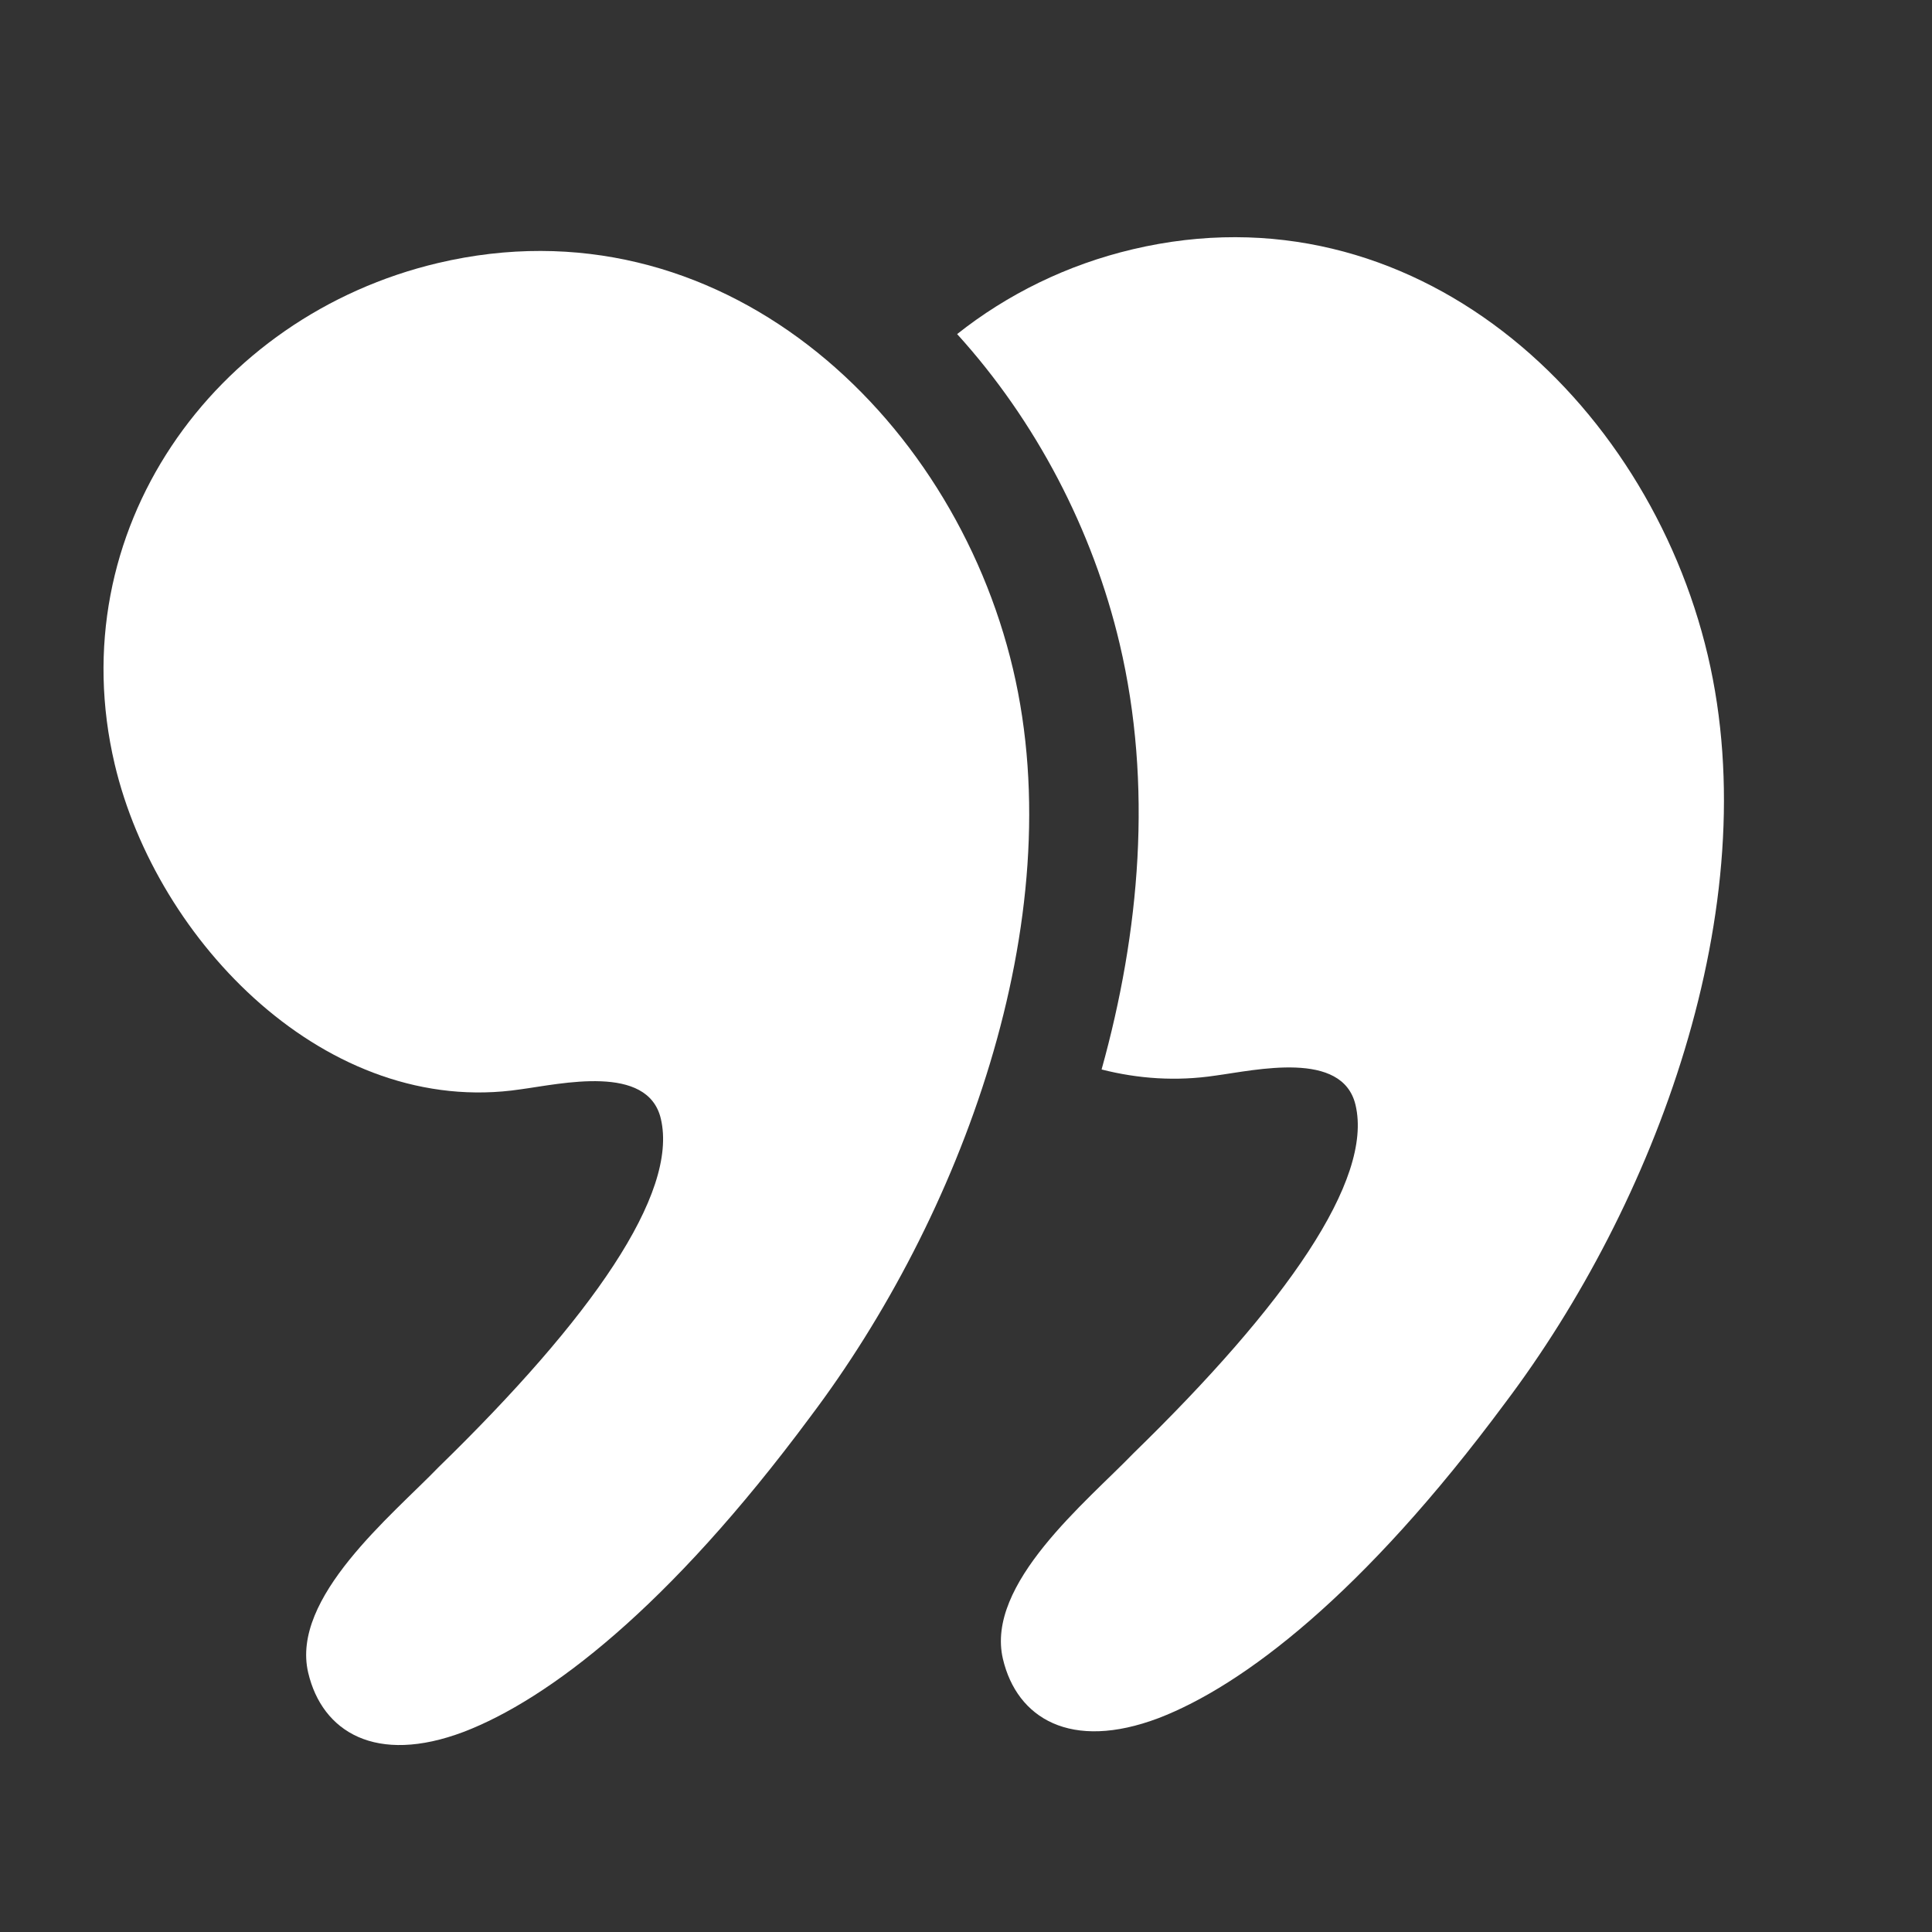
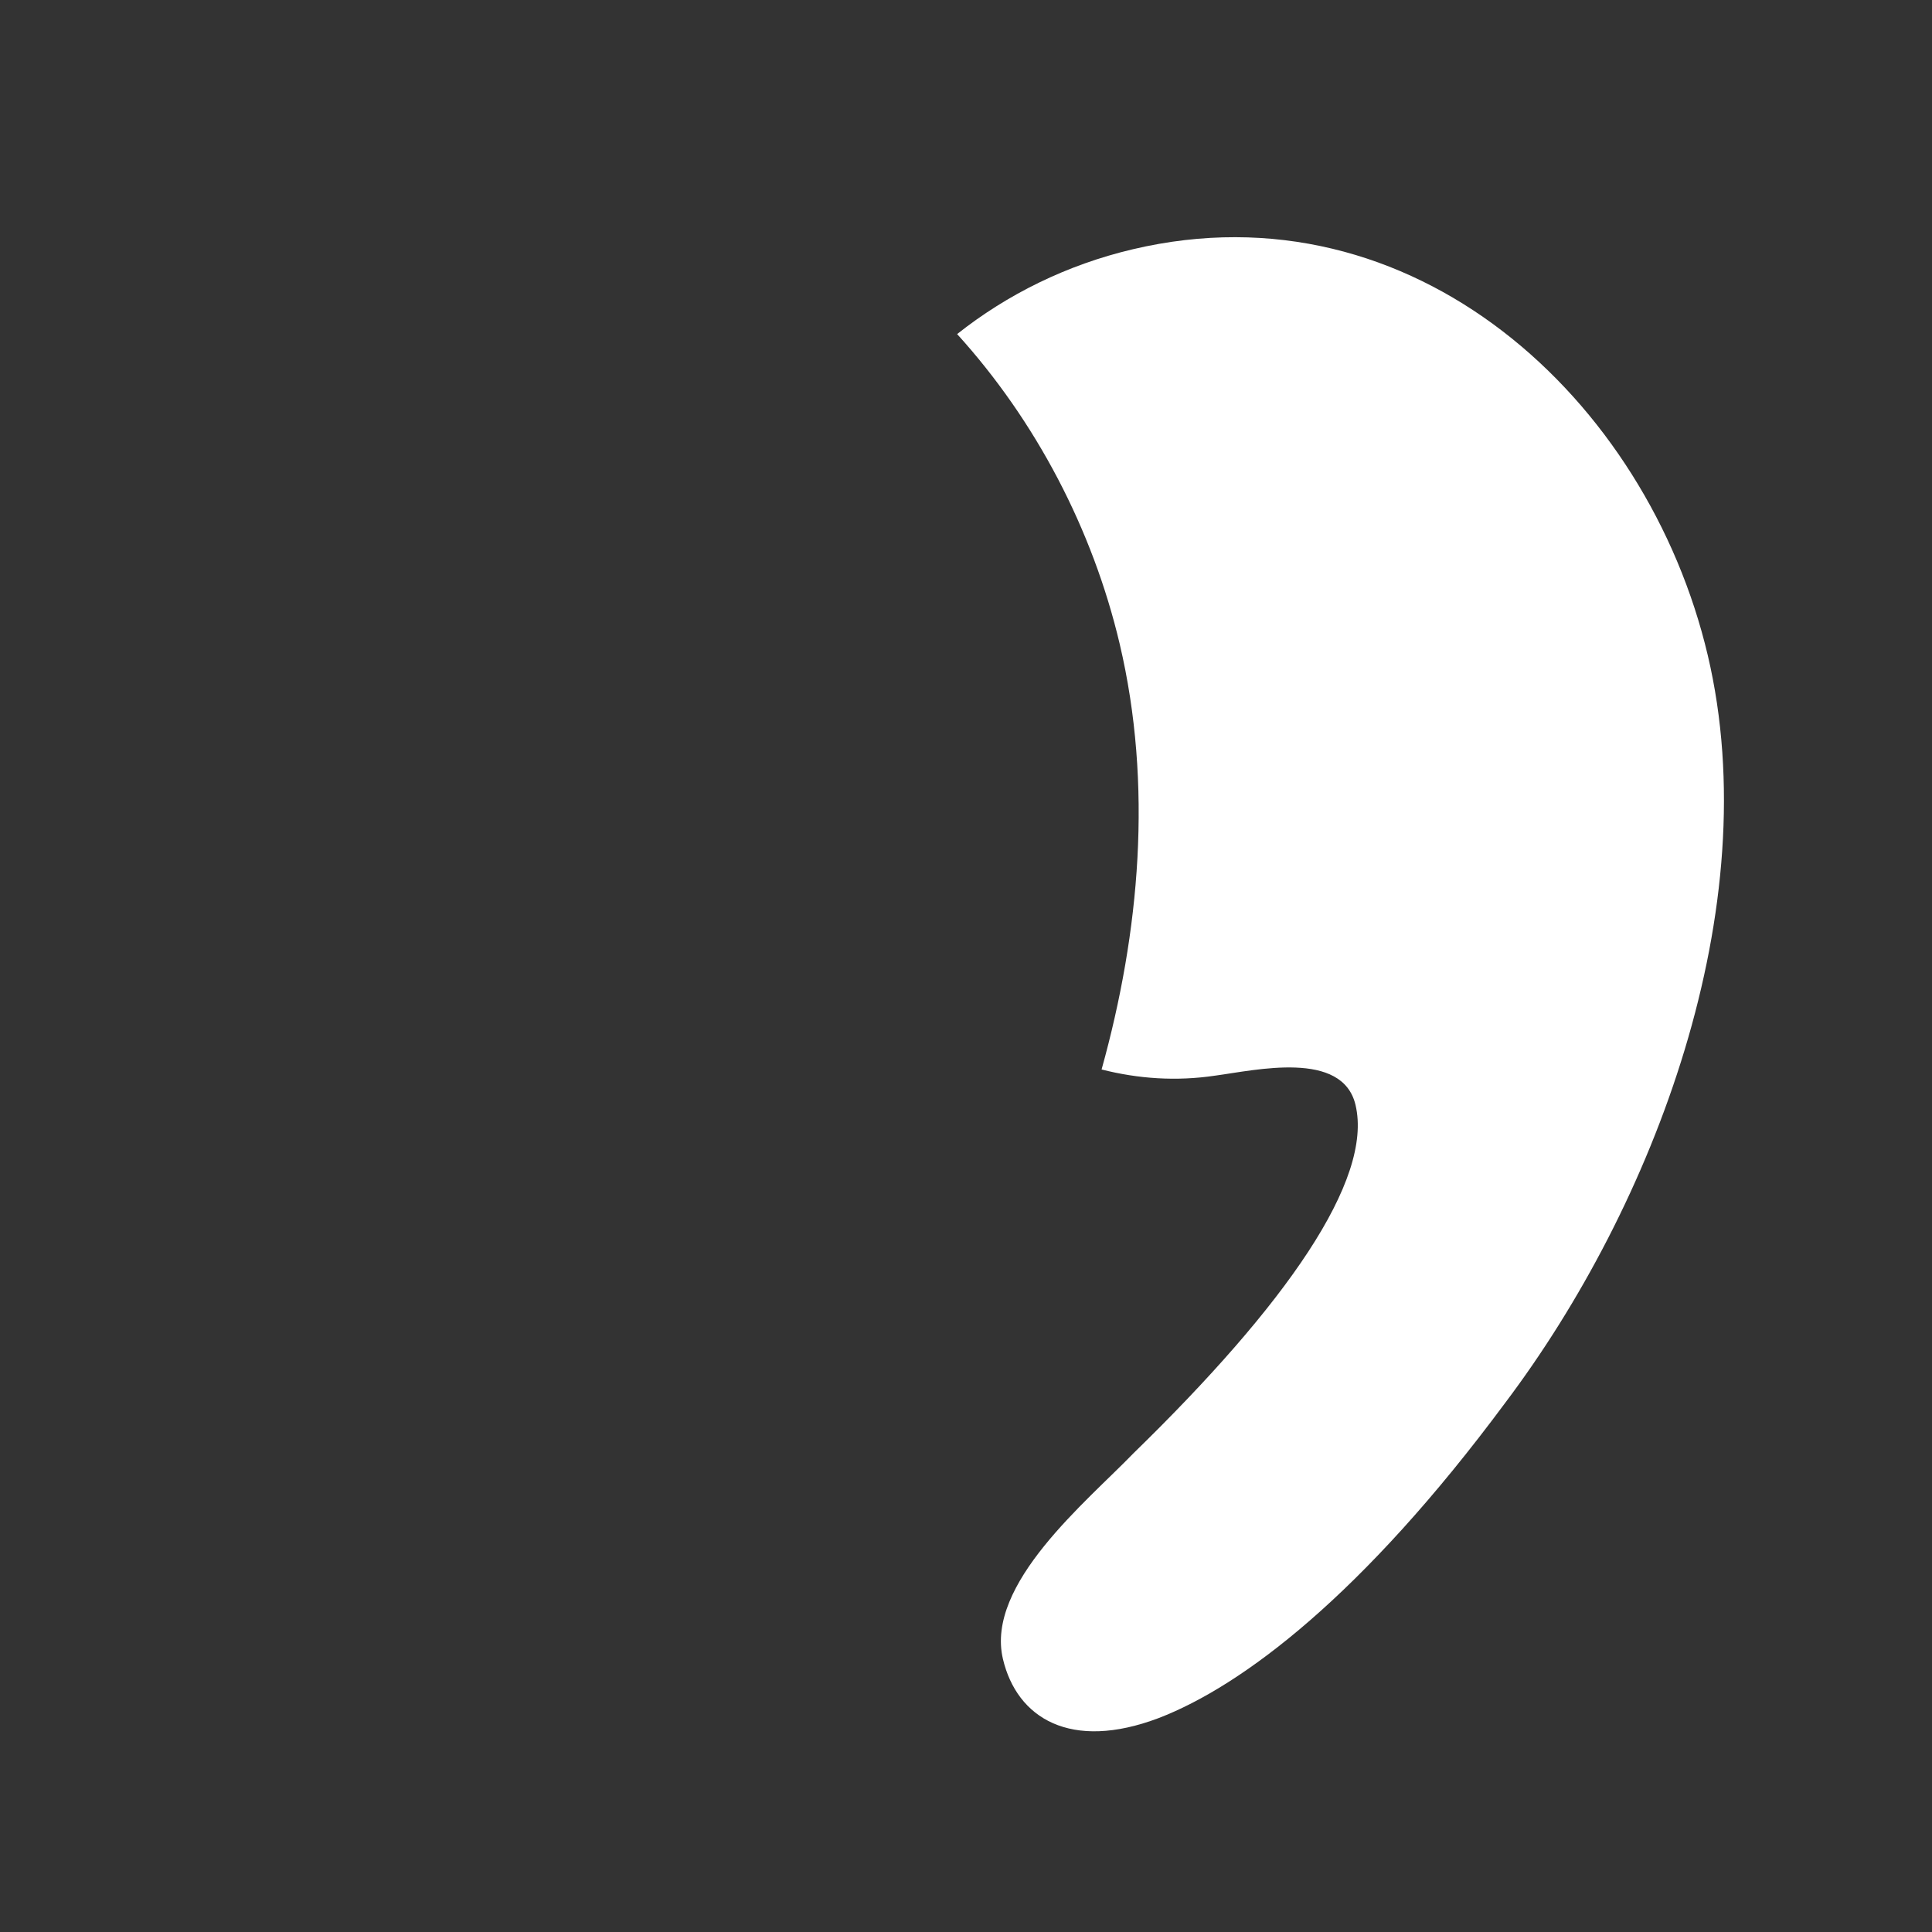
<svg xmlns="http://www.w3.org/2000/svg" width="61" height="61" viewBox="0 0 61 61" fill="none">
  <rect x="0" y="0" width="61" height="61" fill="#333333" stroke="none" />
-   <path d="M16.436 34.394C17.711 34.224 20.453 33.578 20.865 35.322C21.423 37.69 18.669 41.628 13.855 46.316C12.376 47.849 9.172 50.446 9.731 52.814C10.172 54.683 11.866 55.73 14.644 54.68C17.298 53.66 21.094 50.791 25.584 44.733C30.294 38.491 33.866 29.098 31.984 21.123C30.073 13.023 22.68 6.217 13.832 8.304C6.73 9.98 1.887 16.778 3.622 24.131C4.946 29.738 10.337 35.306 16.436 34.394Z" fill="white" />
  <path d="M34.781 33.767C35.93 34.06 37.135 34.146 38.371 33.961C39.646 33.791 42.388 33.144 42.799 34.889C43.358 37.256 40.604 41.195 35.79 45.882C34.31 47.416 31.108 50.012 31.666 52.38C32.108 54.249 33.802 55.296 36.58 54.247C39.233 53.226 43.029 50.357 47.519 44.3C52.229 38.058 55.801 28.664 53.92 20.689C52.009 12.589 44.615 5.782 35.767 7.87C33.687 8.36 31.803 9.293 30.22 10.548C32.71 13.292 34.502 16.725 35.352 20.329C36.402 24.781 35.987 29.435 34.781 33.767Z" fill="white" />
</svg>